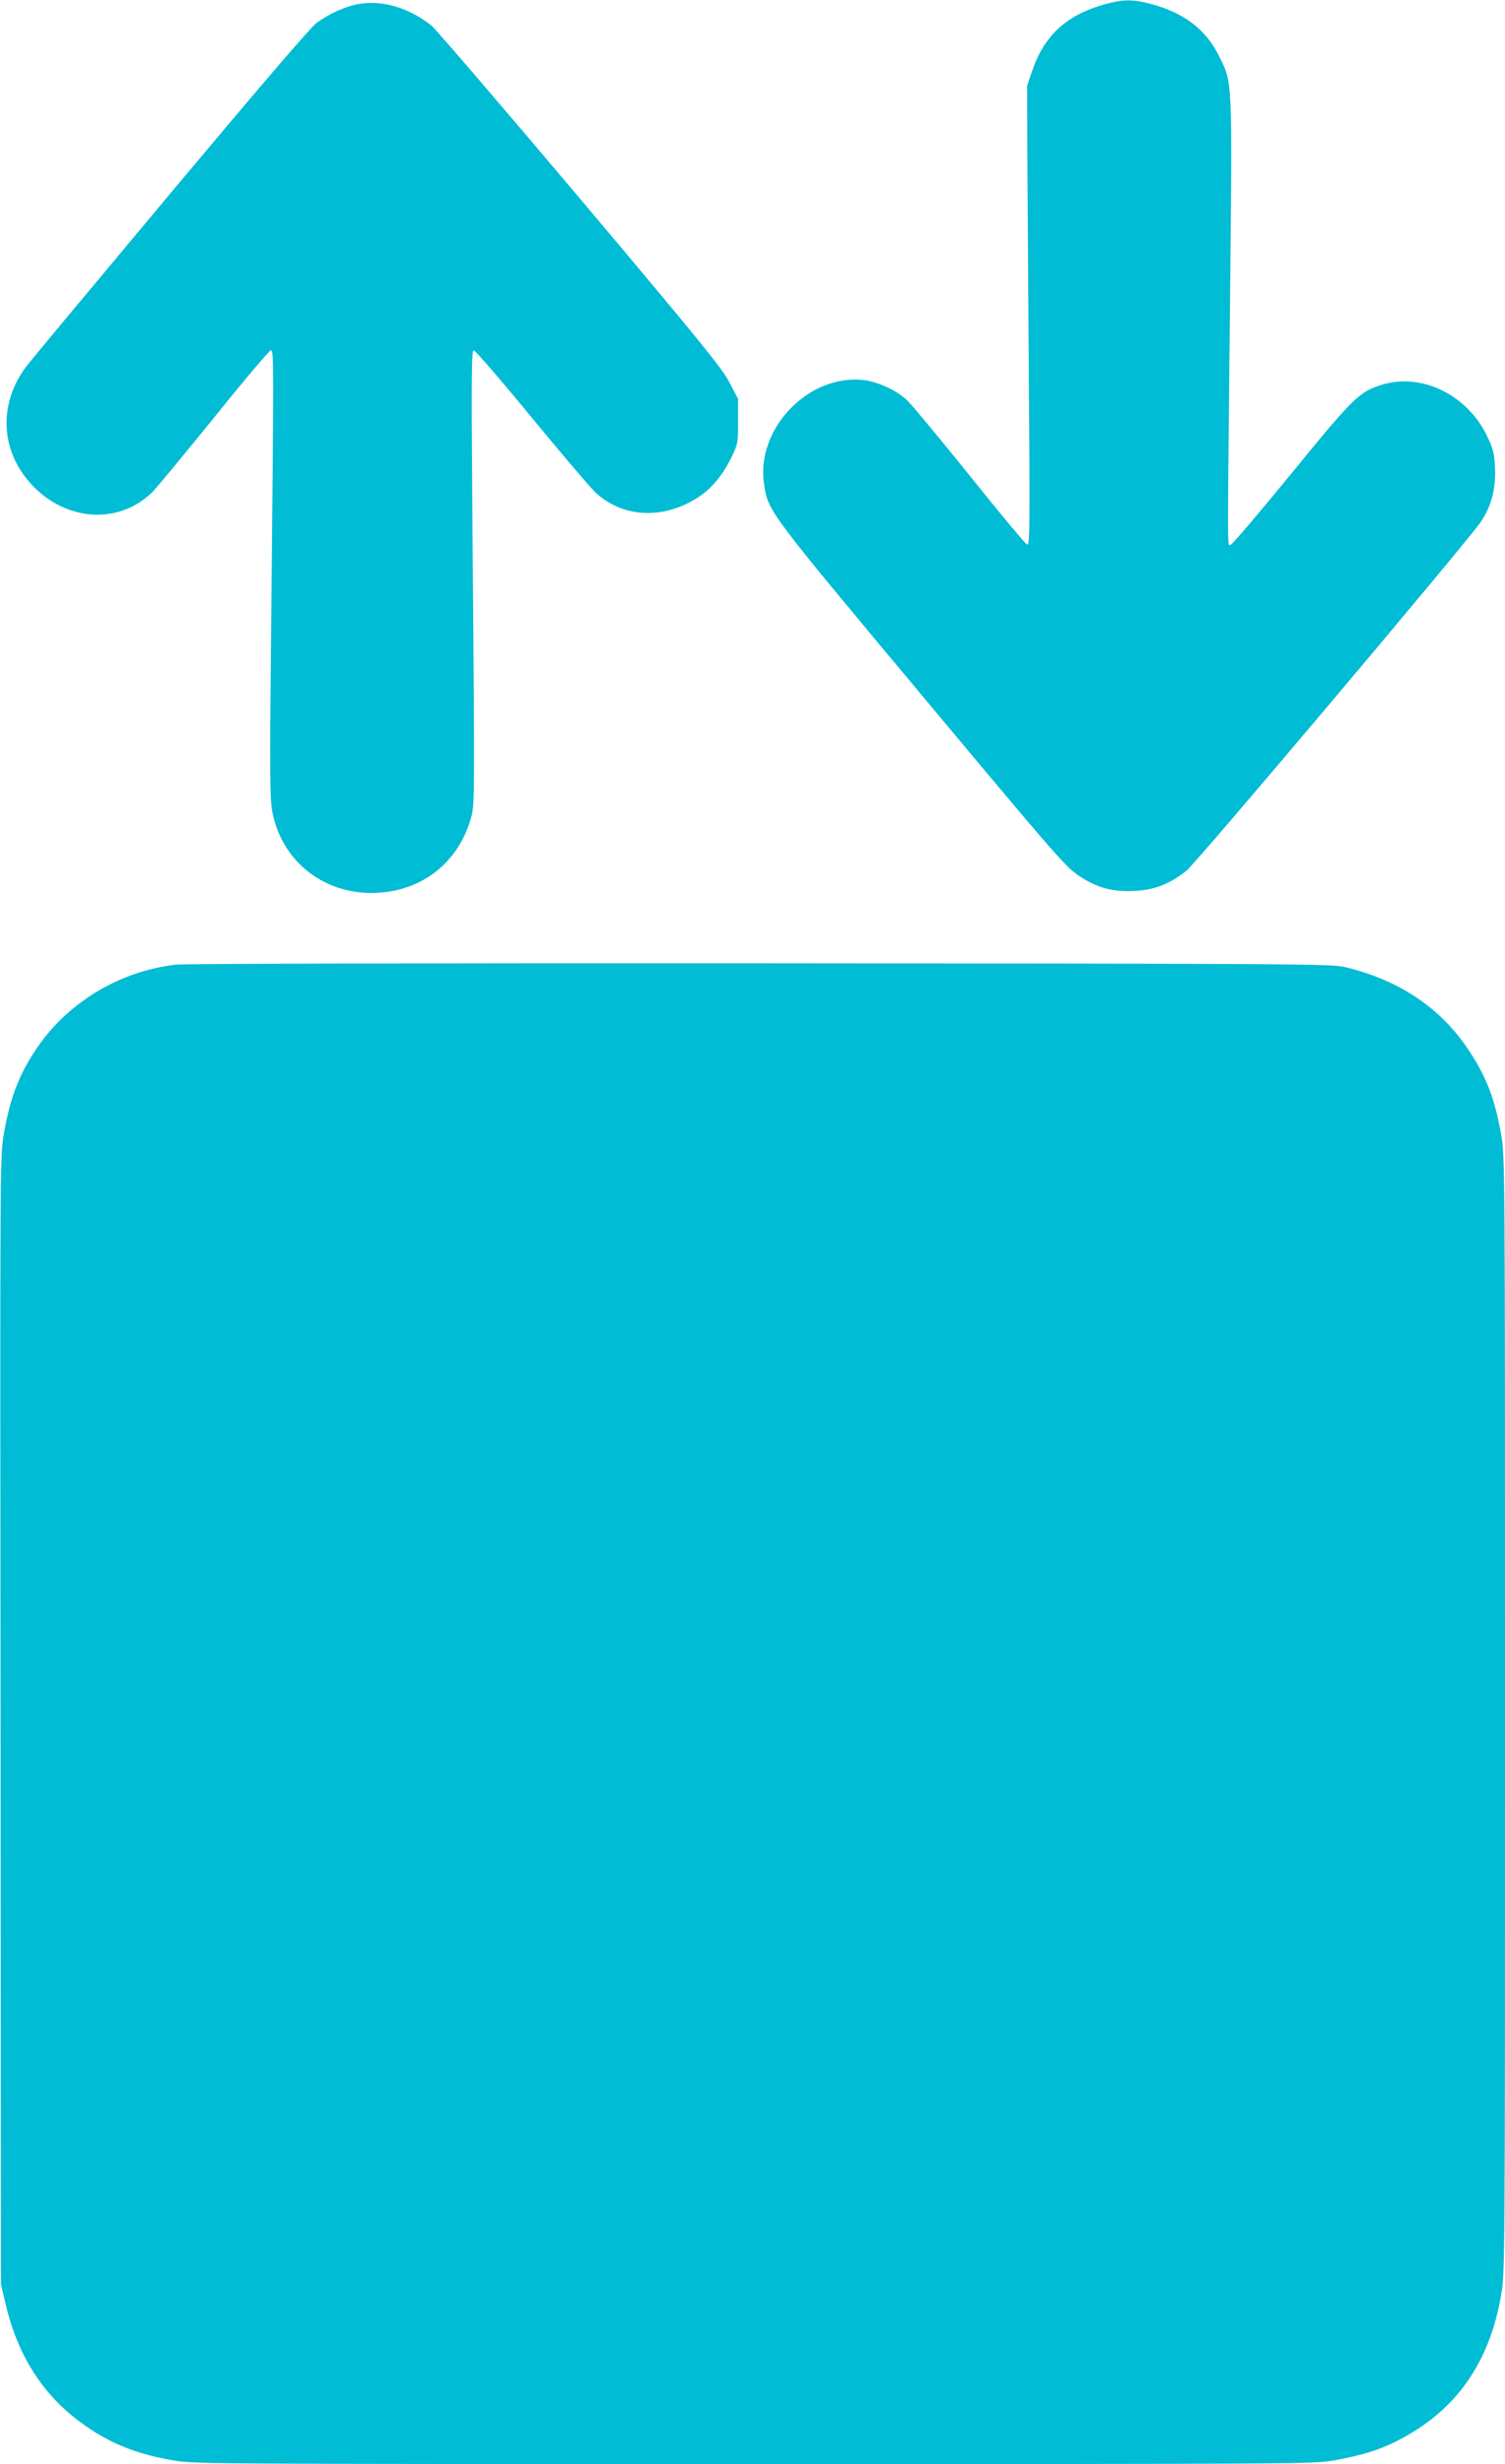
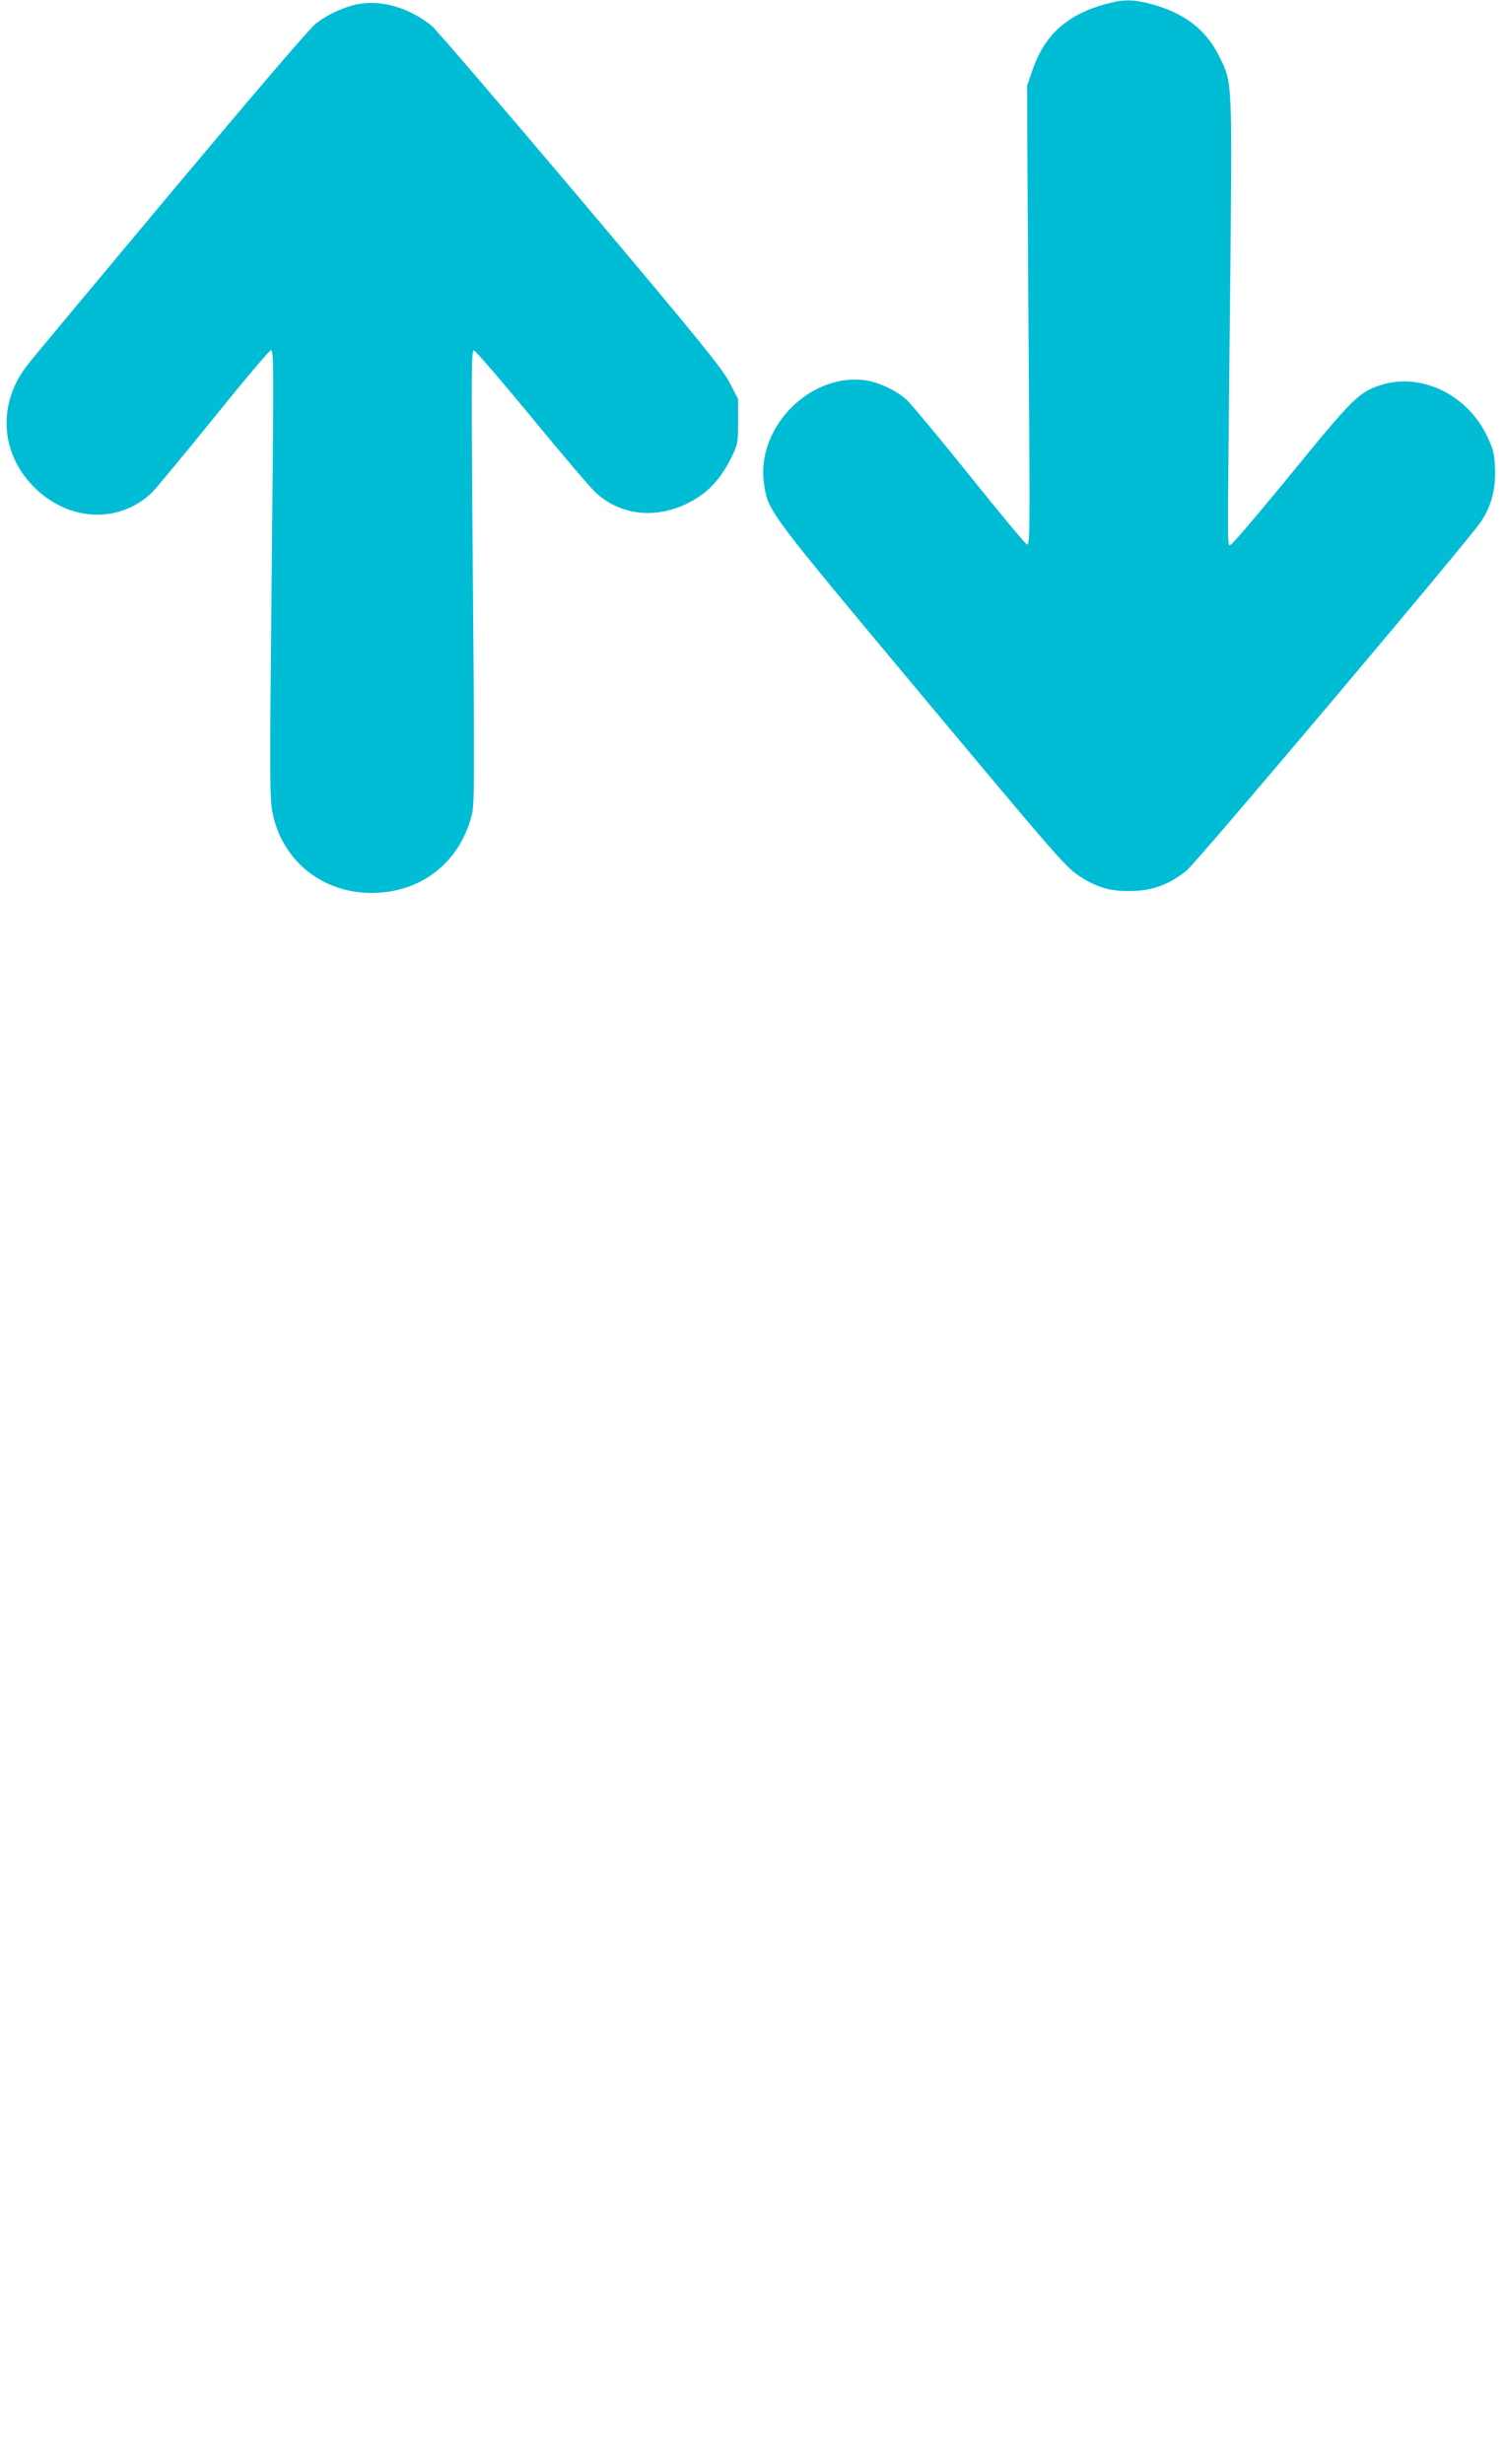
<svg xmlns="http://www.w3.org/2000/svg" version="1.0" width="782pt" height="1280pt" viewBox="0 0 782 1280" preserveAspectRatio="xMidYMid meet">
  <g transform="translate(0,1280) scale(0.1,-0.1)" fill="#00bcd4" stroke="none">
    <path d="M5745 12779 c-201 -55 -318 -161 -381 -345 l-27 -79 1 -340 c1 -187 5 -724 8 -1194 6 -768 5 -853 -9 -850 -8 2 -143 164 -299 359 -157 195 -304 372 -328 394 -57 51 -152 94 -225 102 -287 30 -558 -255 -515 -540 21 -143 18 -138 820 -1098 686 -821 746 -891 814 -936 97 -65 175 -86 293 -80 102 5 183 37 268 105 51 40 1458 1708 1528 1810 56 82 80 174 75 282 -3 75 -9 98 -41 165 -102 215 -340 331 -548 267 -117 -37 -146 -65 -470 -462 -166 -203 -307 -369 -315 -369 -17 0 -17 -108 -3 1242 12 1199 14 1153 -57 1297 -68 138 -182 225 -356 271 -93 24 -141 24 -233 -1z" />
    <path d="M1863 12779 c-68 -12 -155 -51 -218 -98 -34 -26 -301 -338 -761 -887 -390 -466 -726 -869 -746 -896 -144 -189 -138 -429 16 -604 177 -201 456 -224 634 -54 22 21 167 197 323 389 155 193 289 351 296 351 16 0 16 -28 3 -1342 -9 -852 -8 -986 5 -1055 51 -267 283 -441 560 -420 230 17 409 164 472 387 20 73 20 56 7 1633 -5 682 -4 797 8 797 7 0 143 -157 300 -348 157 -191 307 -367 333 -391 143 -132 353 -141 533 -24 70 46 125 112 170 202 36 74 37 77 37 192 l0 117 -45 86 c-39 74 -149 210 -777 955 -403 477 -750 881 -770 897 -116 93 -256 135 -380 113z" />
-     <path d="M915 7789 c-296 -34 -567 -198 -730 -443 -88 -133 -132 -249 -165 -436 -20 -115 -20 -135 -17 -3045 l2 -2930 23 -99 c58 -253 177 -450 359 -595 151 -119 297 -184 502 -220 114 -21 133 -21 3026 -21 2860 0 2913 0 3022 20 138 25 229 53 318 98 305 153 484 402 545 761 20 117 20 155 20 3018 0 2882 0 2900 -21 3014 -33 184 -76 295 -167 433 -145 219 -360 364 -642 432 -71 17 -219 18 -3035 20 -1707 1 -2994 -2 -3040 -7z" />
  </g>
</svg>